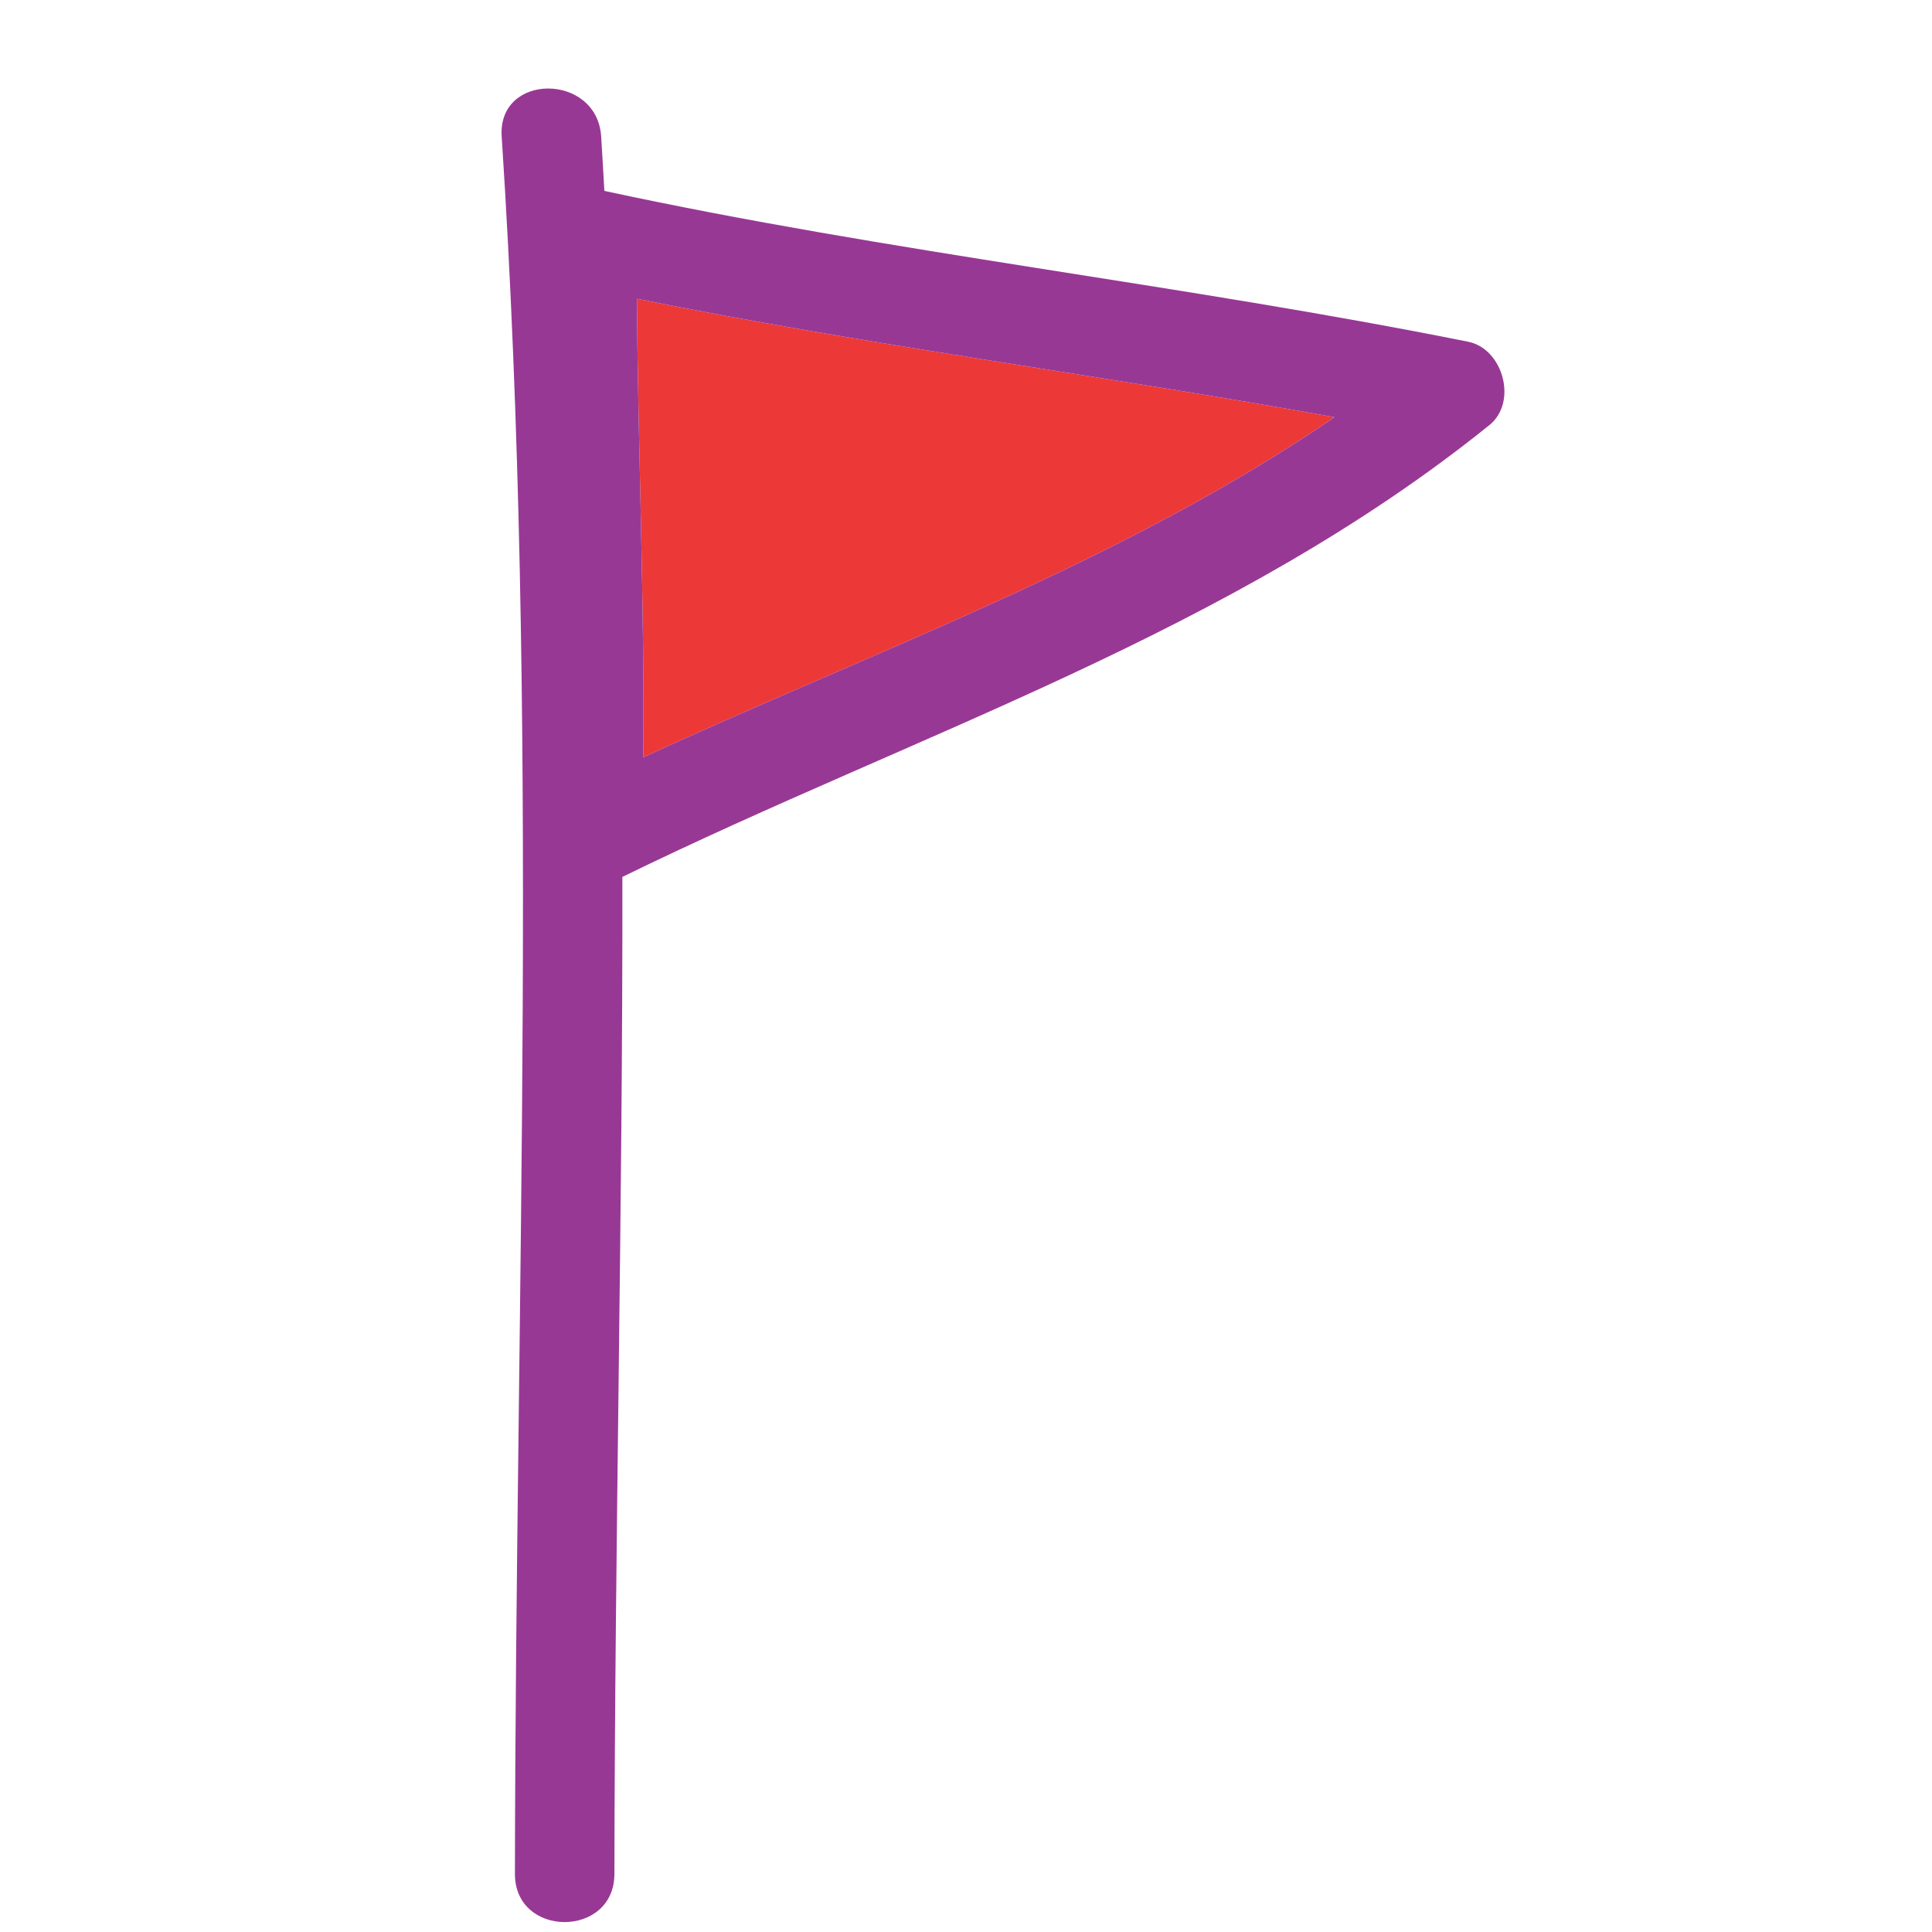
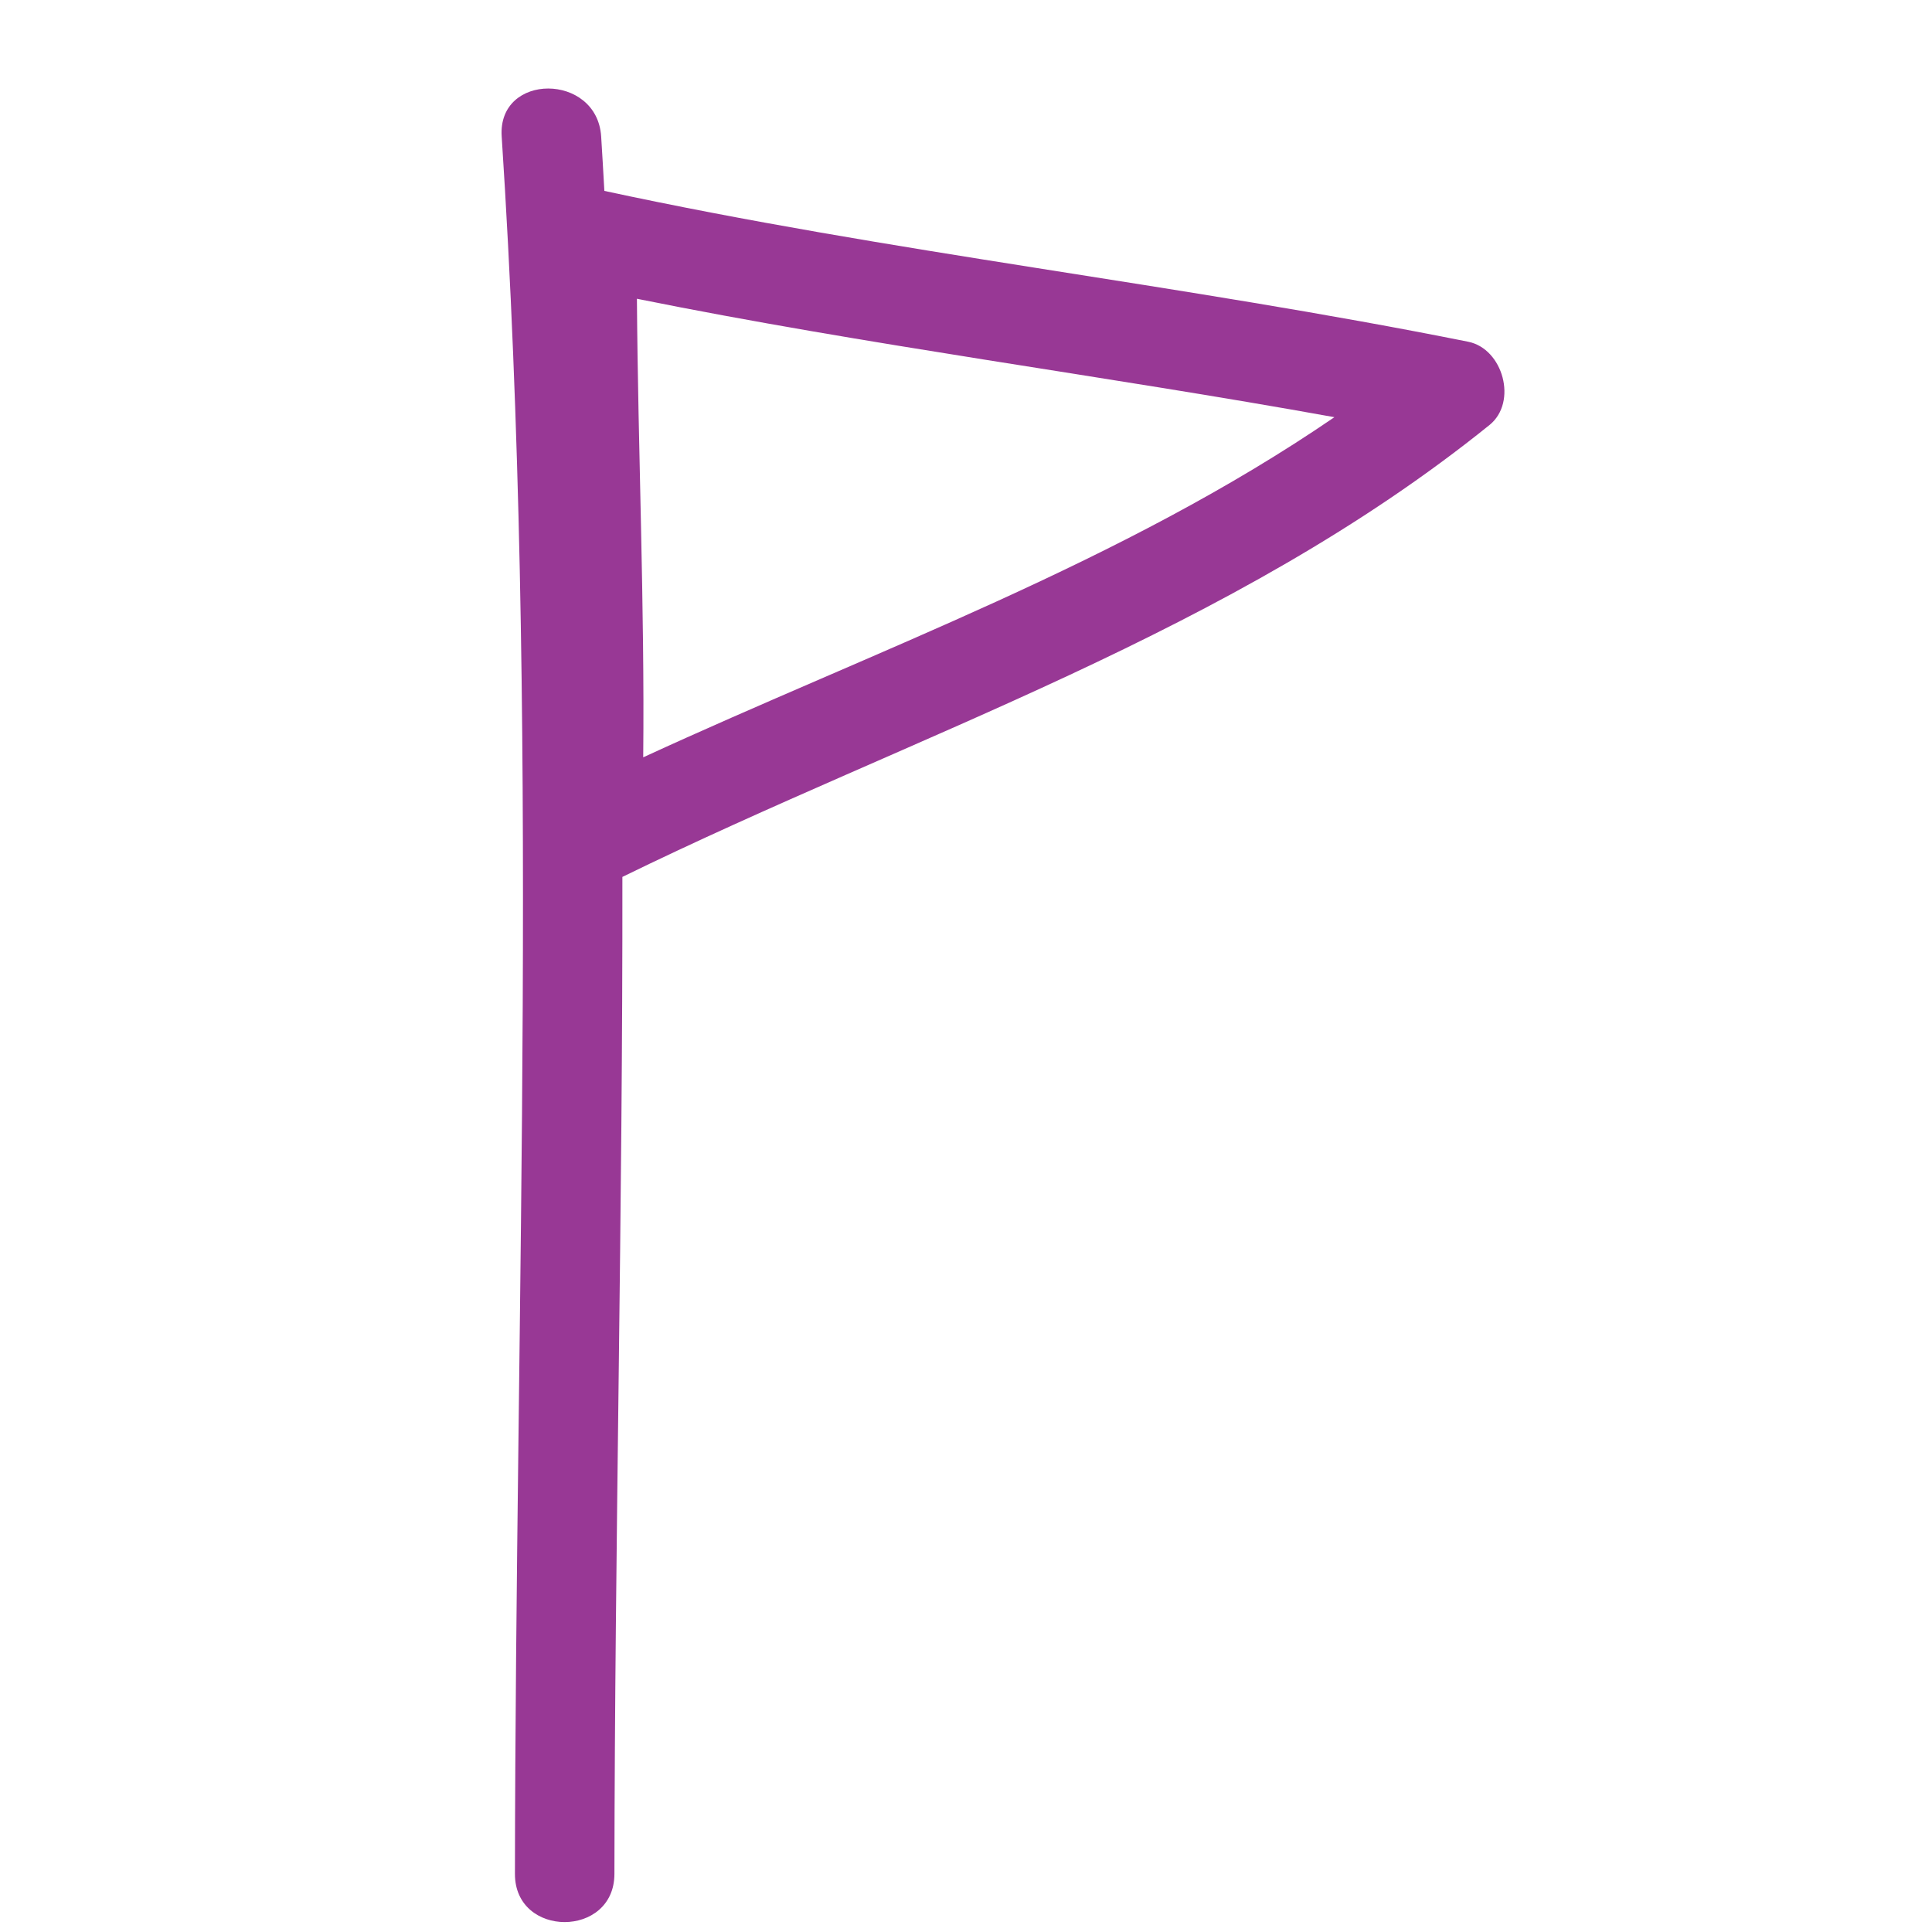
<svg xmlns="http://www.w3.org/2000/svg" version="1.1" id="Layer_1" x="0px" y="0px" viewBox="0 0 180 180" enable-background="new 0 0 180 180" xml:space="preserve">
  <g>
-     <path fill="#ED3838" d="M59.927,70.558c21.718-10.009,44.649-18.164,64.396-31.69c-21.625-3.903-43.437-6.687-64.983-11.033   C59.441,42.08,60.067,56.315,59.927,70.558z" />
    <g>
-       <path fill="none" d="M59.927,70.558c21.718-10.009,44.649-18.164,64.396-31.69c-21.625-3.903-43.437-6.687-64.983-11.033    C59.441,42.08,60.067,56.315,59.927,70.558z" />
      <path fill="#983895" d="M136.787,31.839c-26.713-5.356-53.836-8.306-80.48-14.053c-0.098-1.692-0.189-3.384-0.298-5.075    c-0.386-5.933-9.659-5.971-9.268,0c3.519,53.942,1.297,107.886,1.235,161.882c-0.007,5.977,9.261,5.977,9.268,0    c0.036-30.978,0.779-61.938,0.742-92.893c27.366-13.378,56.78-22.745,80.784-42.101C141.413,37.472,140.043,32.491,136.787,31.839    z M59.927,70.558c0.141-14.243-0.485-28.478-0.587-42.723c21.545,4.346,43.358,7.13,64.983,11.033    C104.575,52.395,81.645,60.549,59.927,70.558z" />
    </g>
  </g>
</svg>